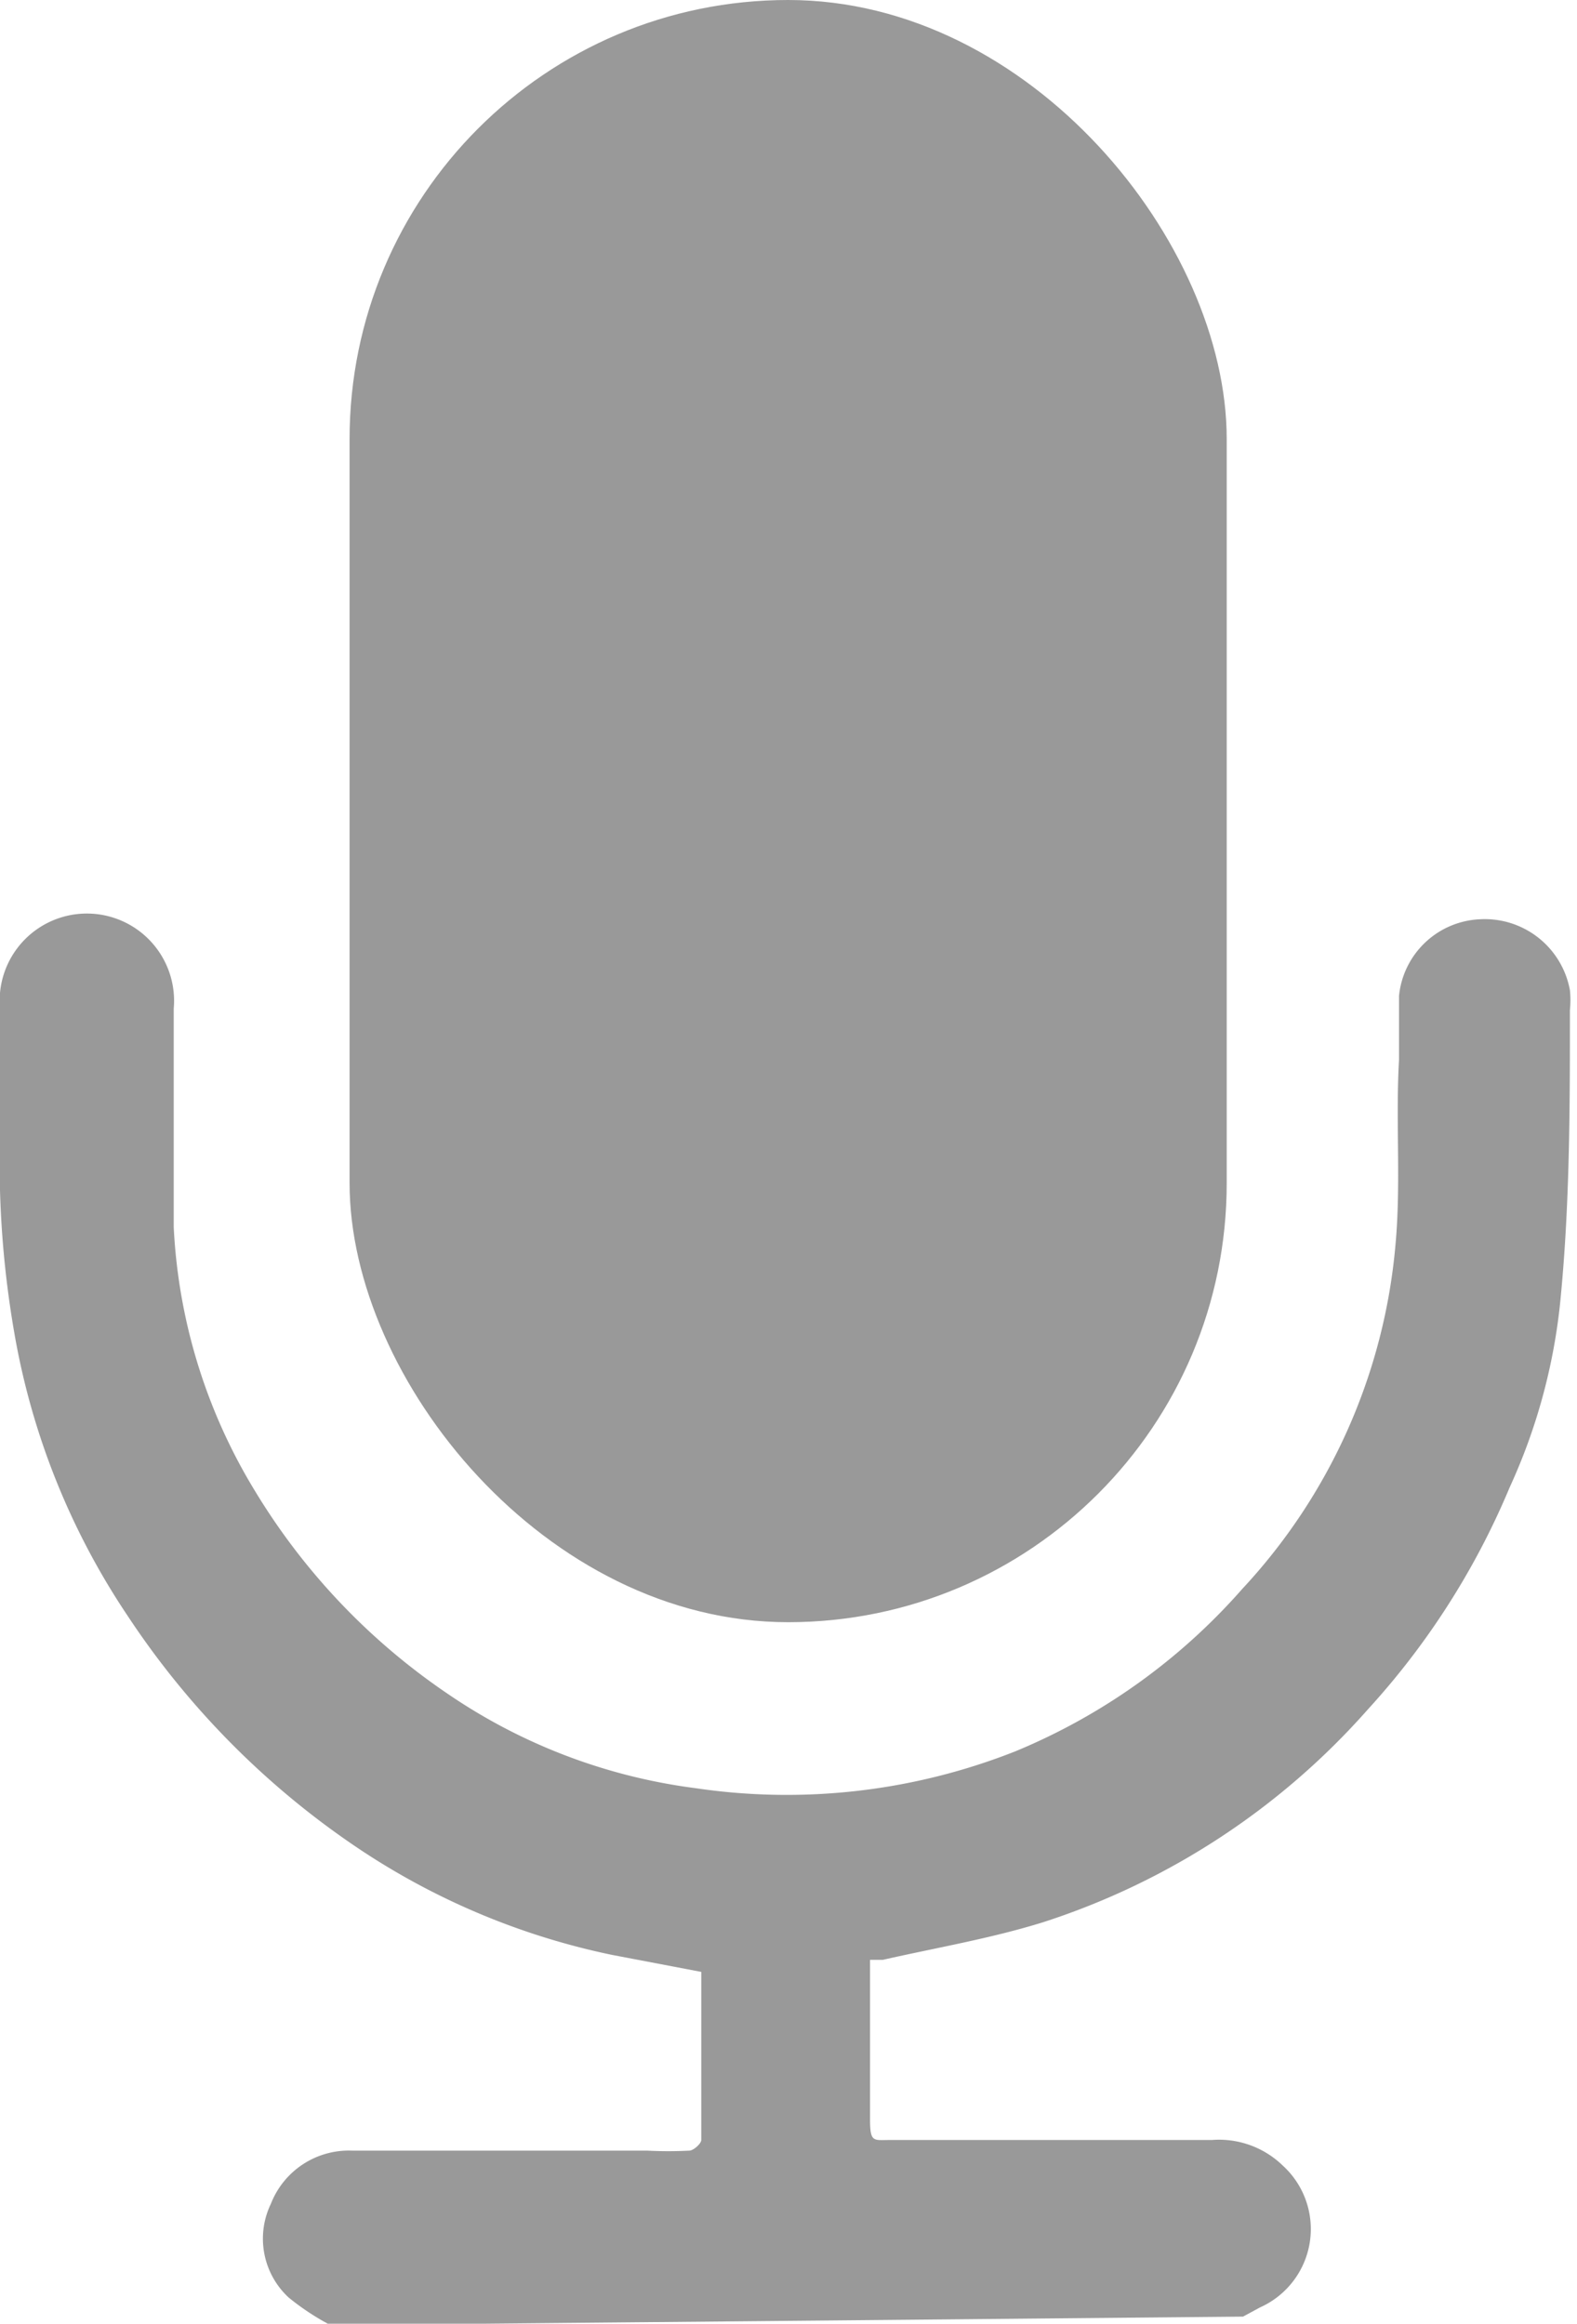
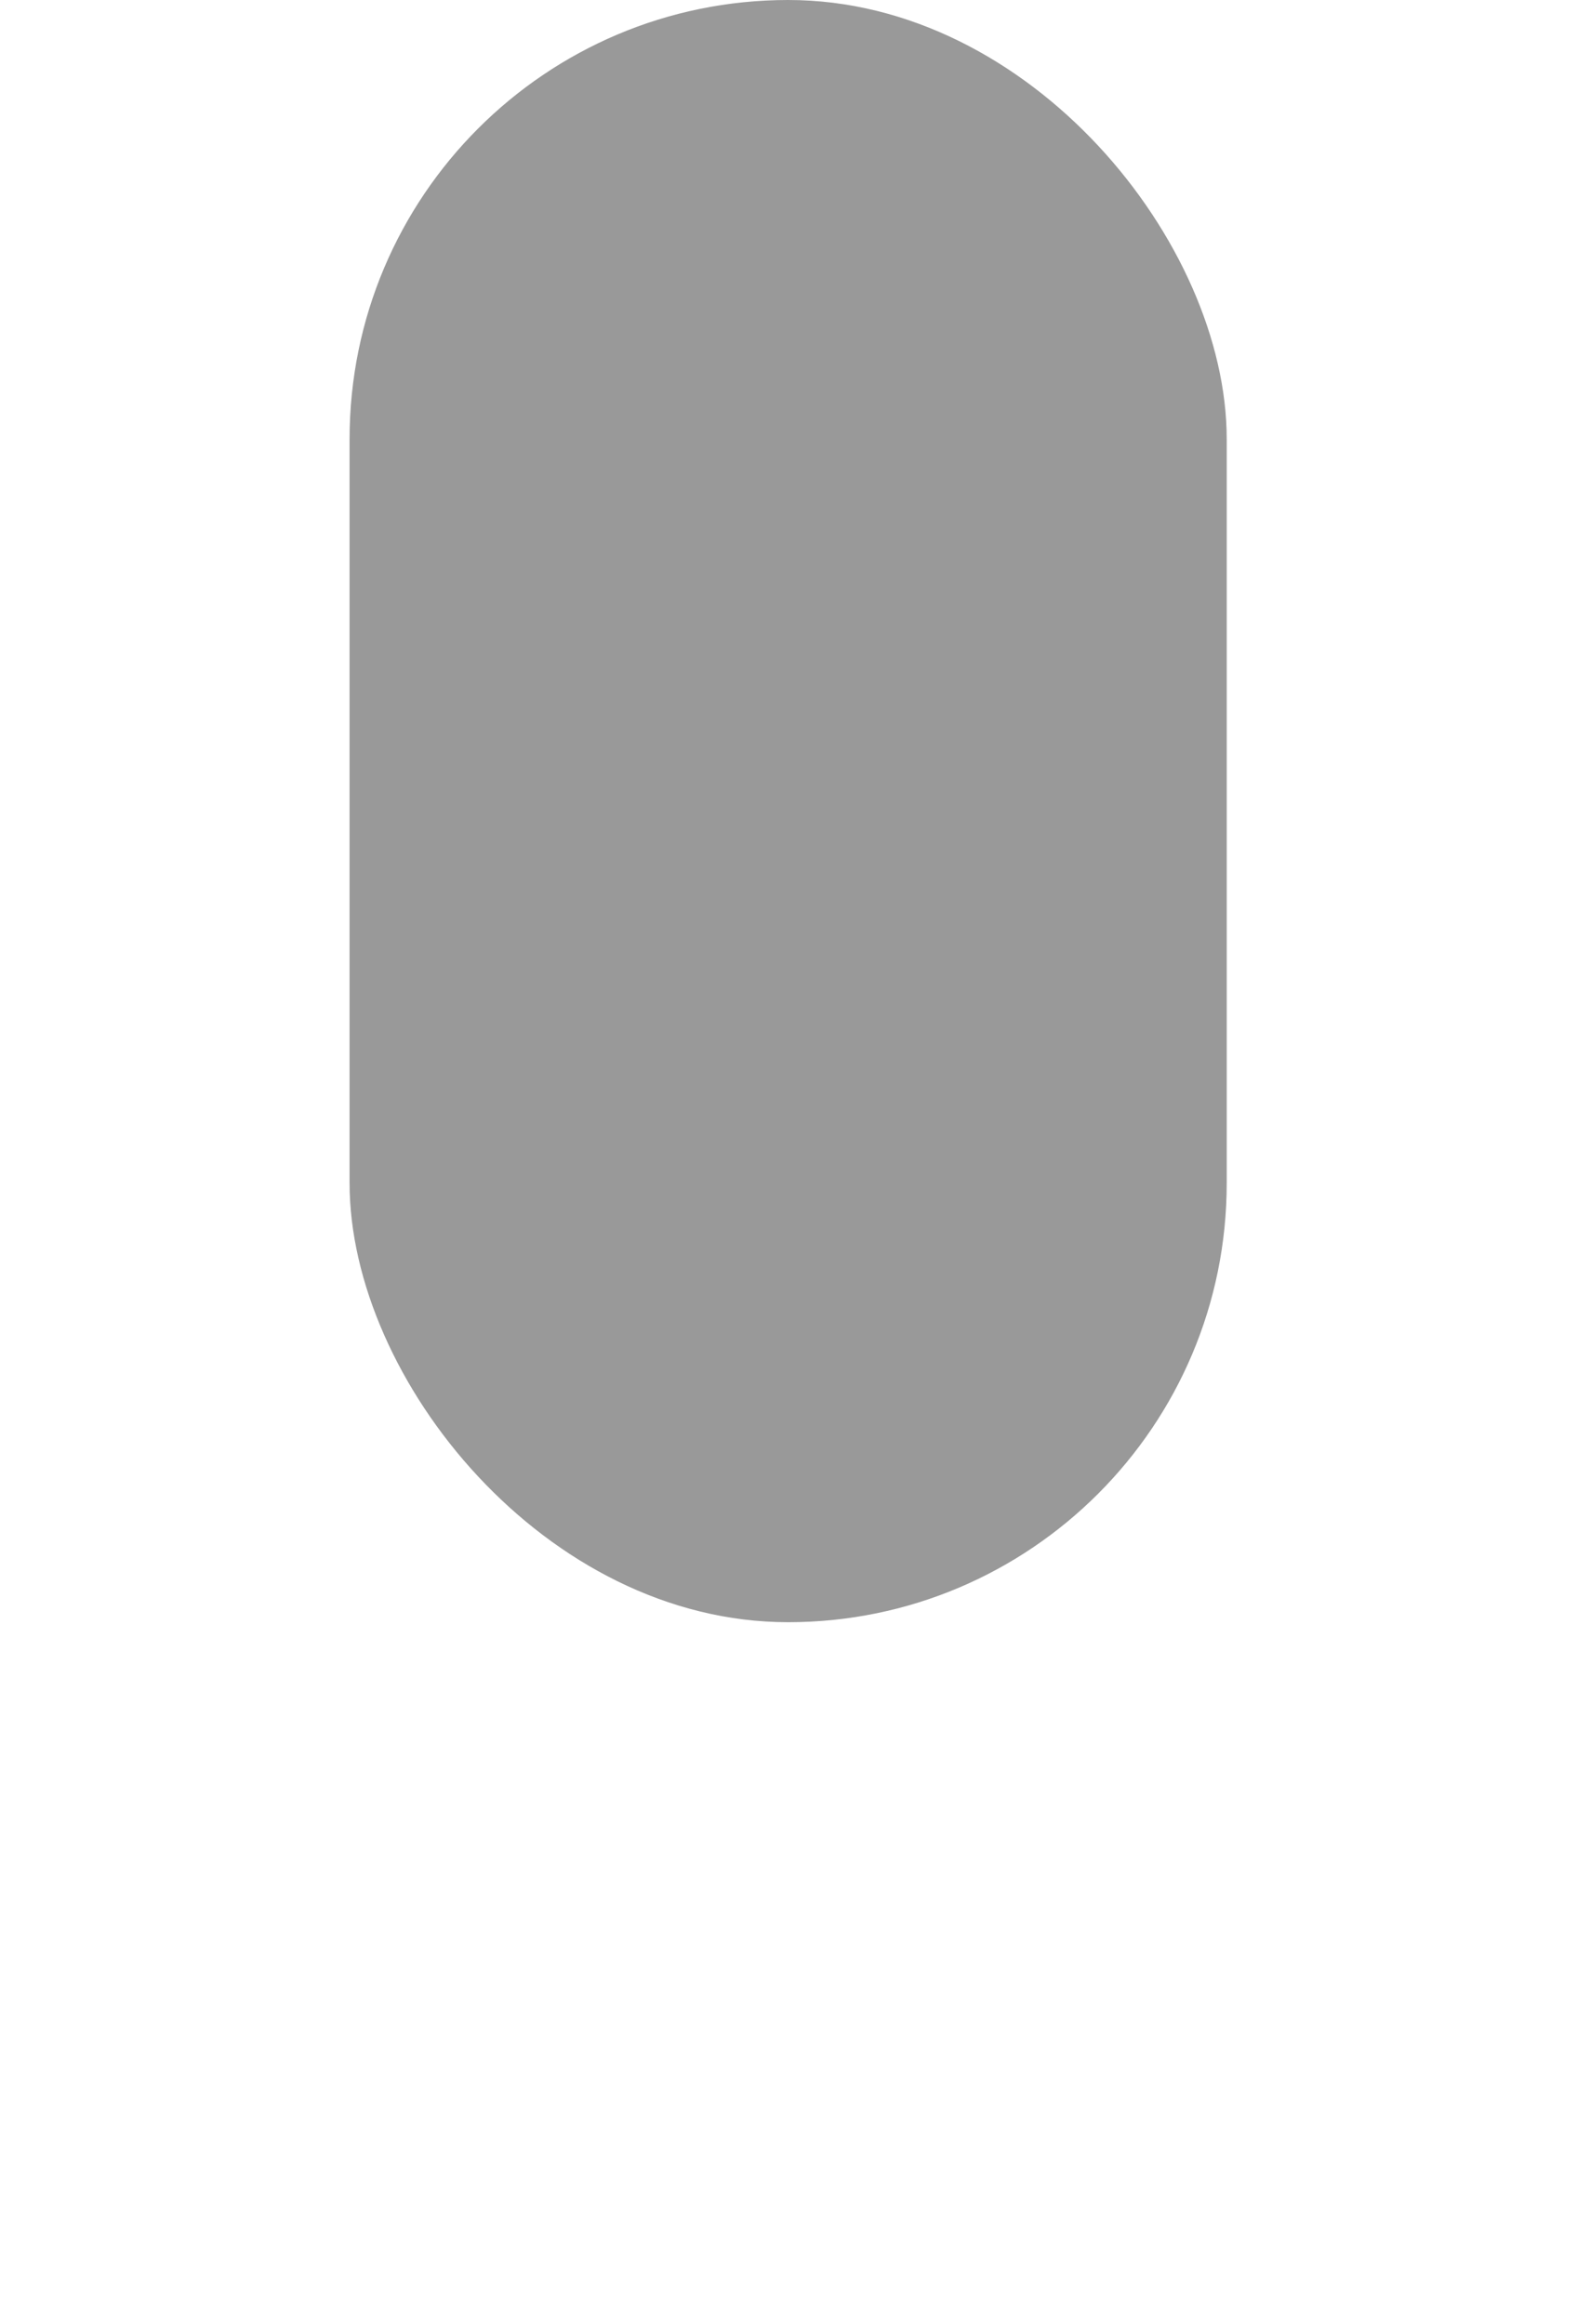
<svg xmlns="http://www.w3.org/2000/svg" id="Capa_1" data-name="Capa 1" viewBox="0 0 22.24 32.76">
  <defs>
    <style>.cls-1{fill:#999;}</style>
  </defs>
  <title>microfono</title>
-   <path class="cls-1" d="M318.66,412a3.54,3.54,0,0,1-.59-.39,1.13,1.13,0,0,1-.25-1.32,1.18,1.18,0,0,1,1.15-.75h4.16a5.74,5.74,0,0,0,.59,0c.06,0,.17-.1.17-.15,0-.79,0-1.57,0-2.37l-1.26-.24a10.14,10.14,0,0,1-3.53-1.47A11.72,11.72,0,0,1,315.8,402a10.29,10.29,0,0,1-1.6-4A14,14,0,0,1,314,396c0-.85,0-1.71,0-2.56a1.23,1.23,0,1,1,2.45,0c0,1,0,2.05,0,3.08a7.87,7.87,0,0,0,1.14,3.71,9.21,9.21,0,0,0,2.71,2.86,8,8,0,0,0,3.51,1.34,8.77,8.77,0,0,0,4.51-.52,8.66,8.66,0,0,0,3.2-2.29,8.15,8.15,0,0,0,2.16-4.85c.08-.87,0-1.74.05-2.61,0-.3,0-.6,0-.9a1.2,1.2,0,0,1,1.14-1.08,1.22,1.22,0,0,1,1.27,1,1.36,1.36,0,0,1,0,.28c0,1.38,0,2.77-.14,4.15a8.27,8.27,0,0,1-.71,2.58,10.81,10.81,0,0,1-2,3.13,10.35,10.35,0,0,1-4.58,3c-.74.23-1.51.36-2.26.53l-.18,0q0,.63,0,1.25c0,.33,0,.67,0,1s.05.29.28.29h4.54a1.29,1.29,0,0,1,1,.36,1.21,1.21,0,0,1-.32,2l-.24.13Z" transform="translate(-314 -379.22)" />
  <rect class="cls-1" x="4.93" width="12.37" height="22.87" rx="6.19" ry="6.19" />
</svg>